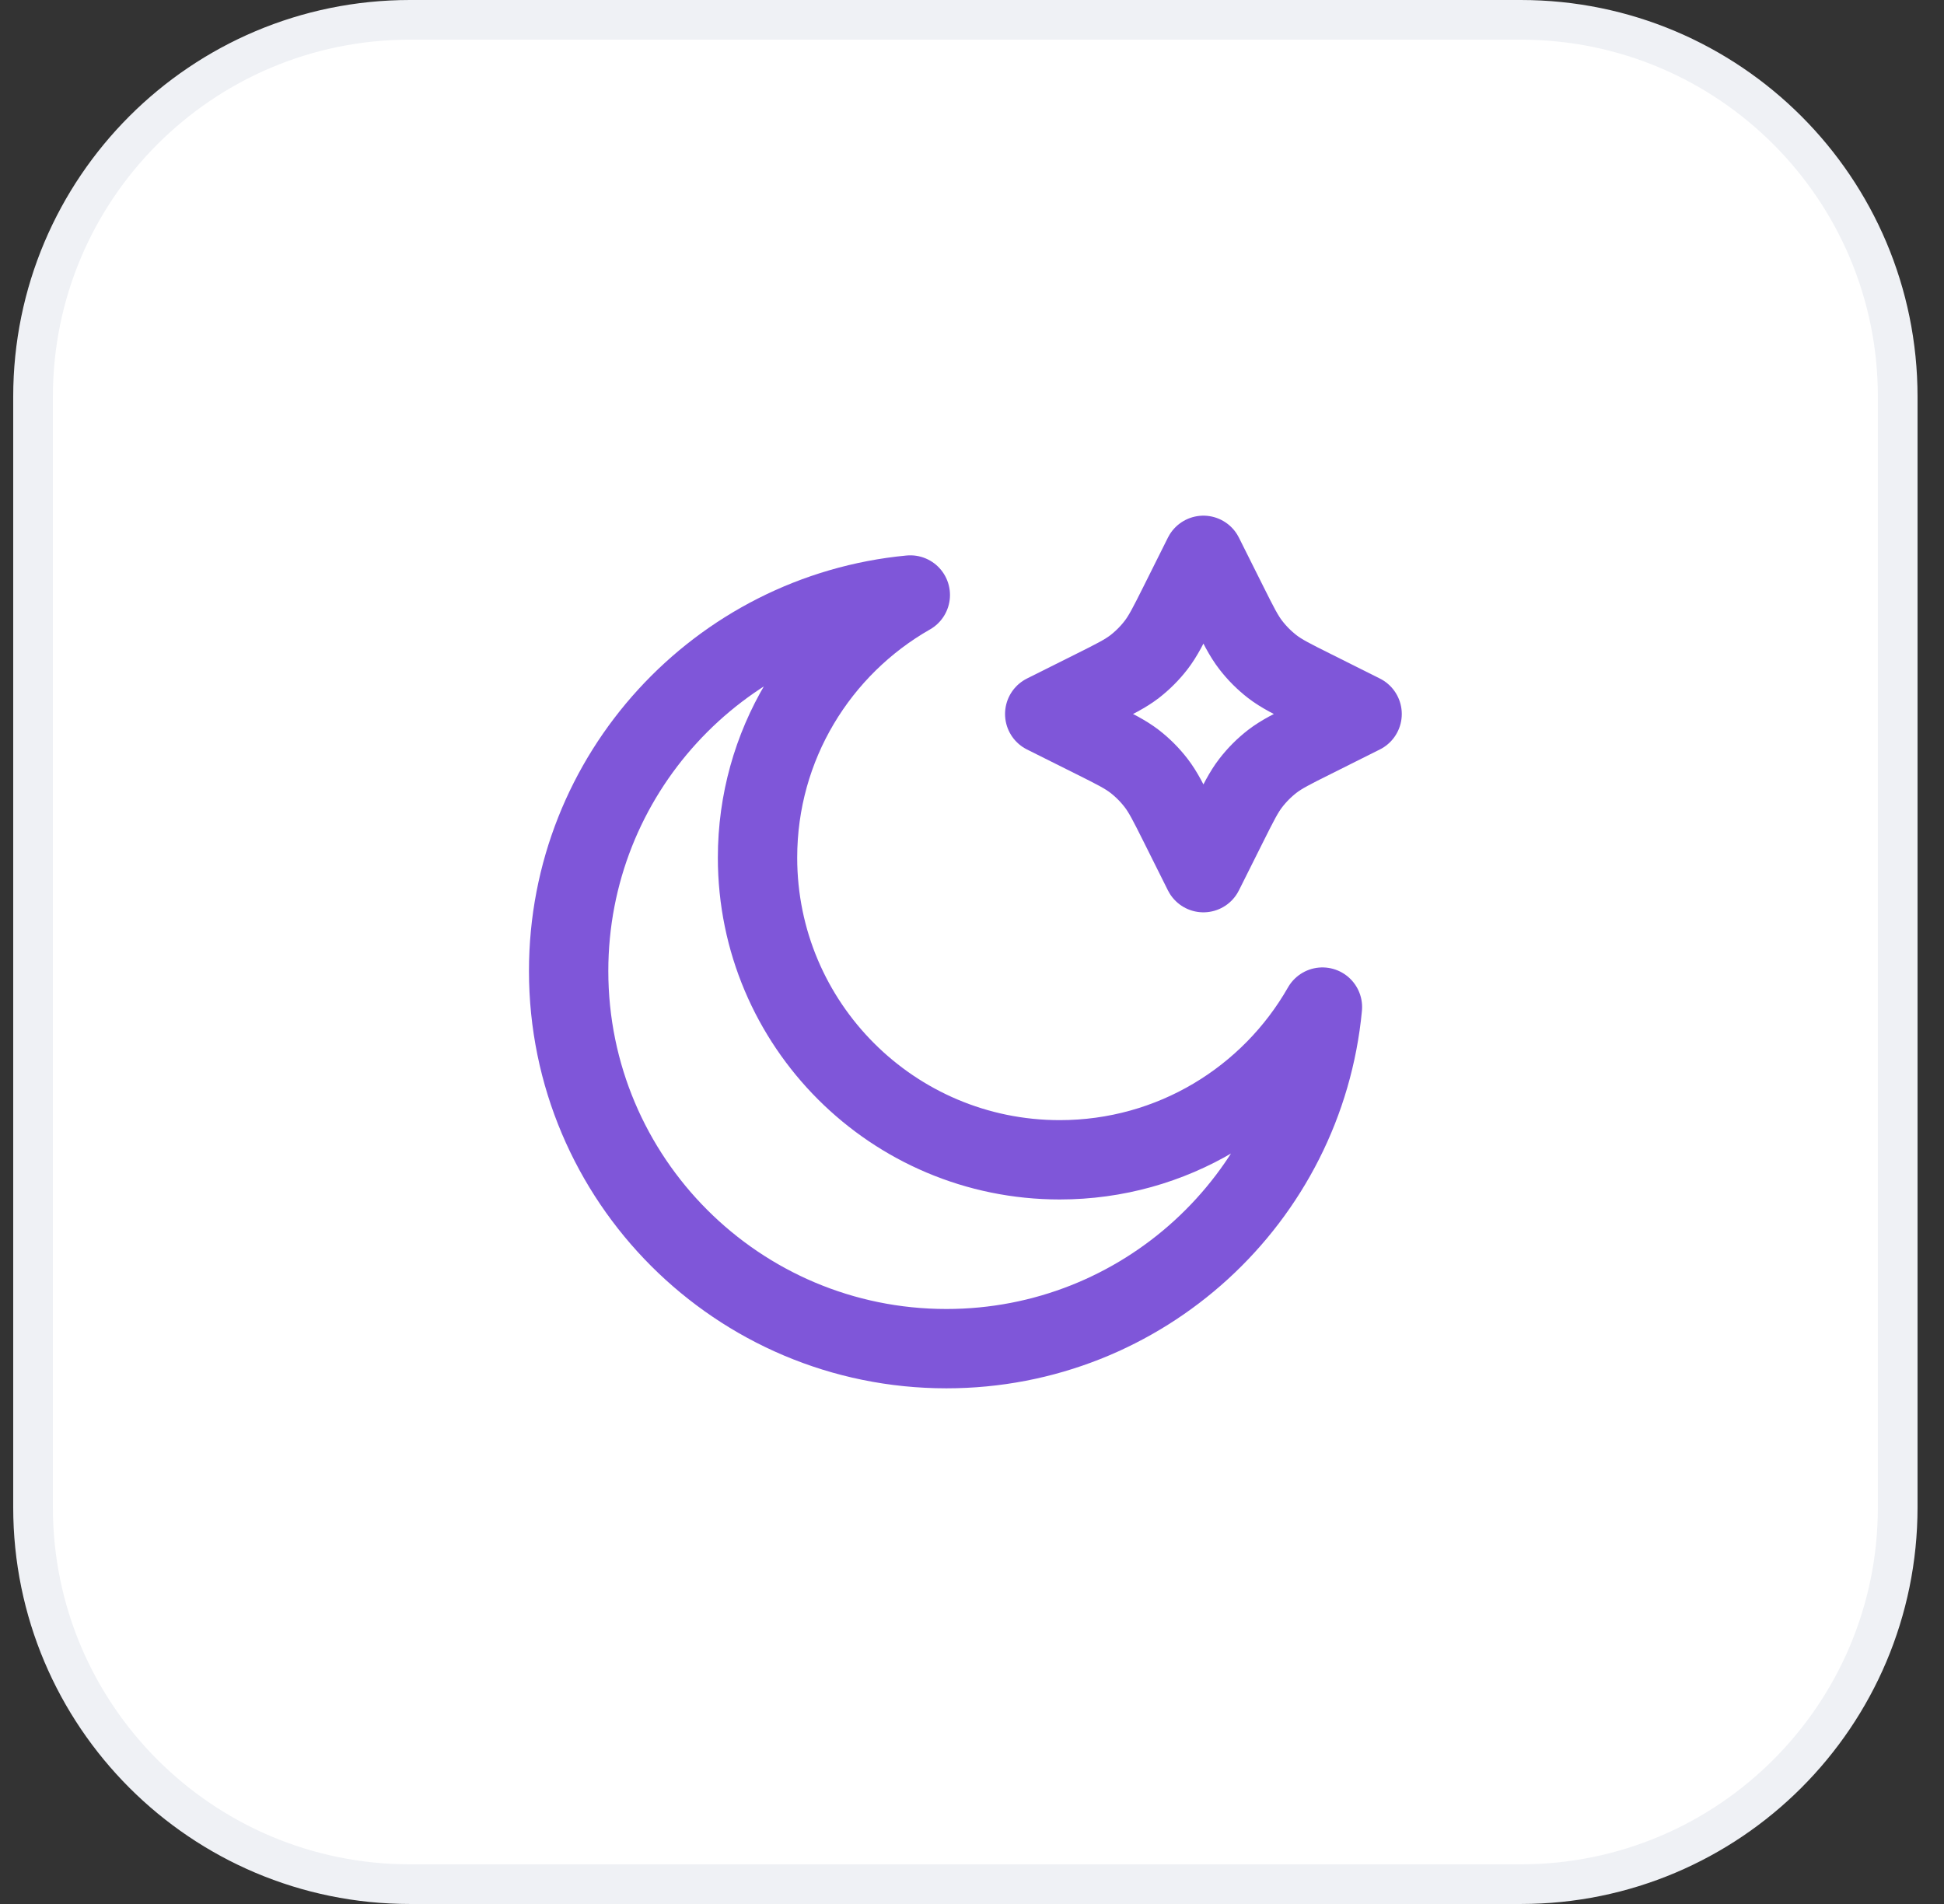
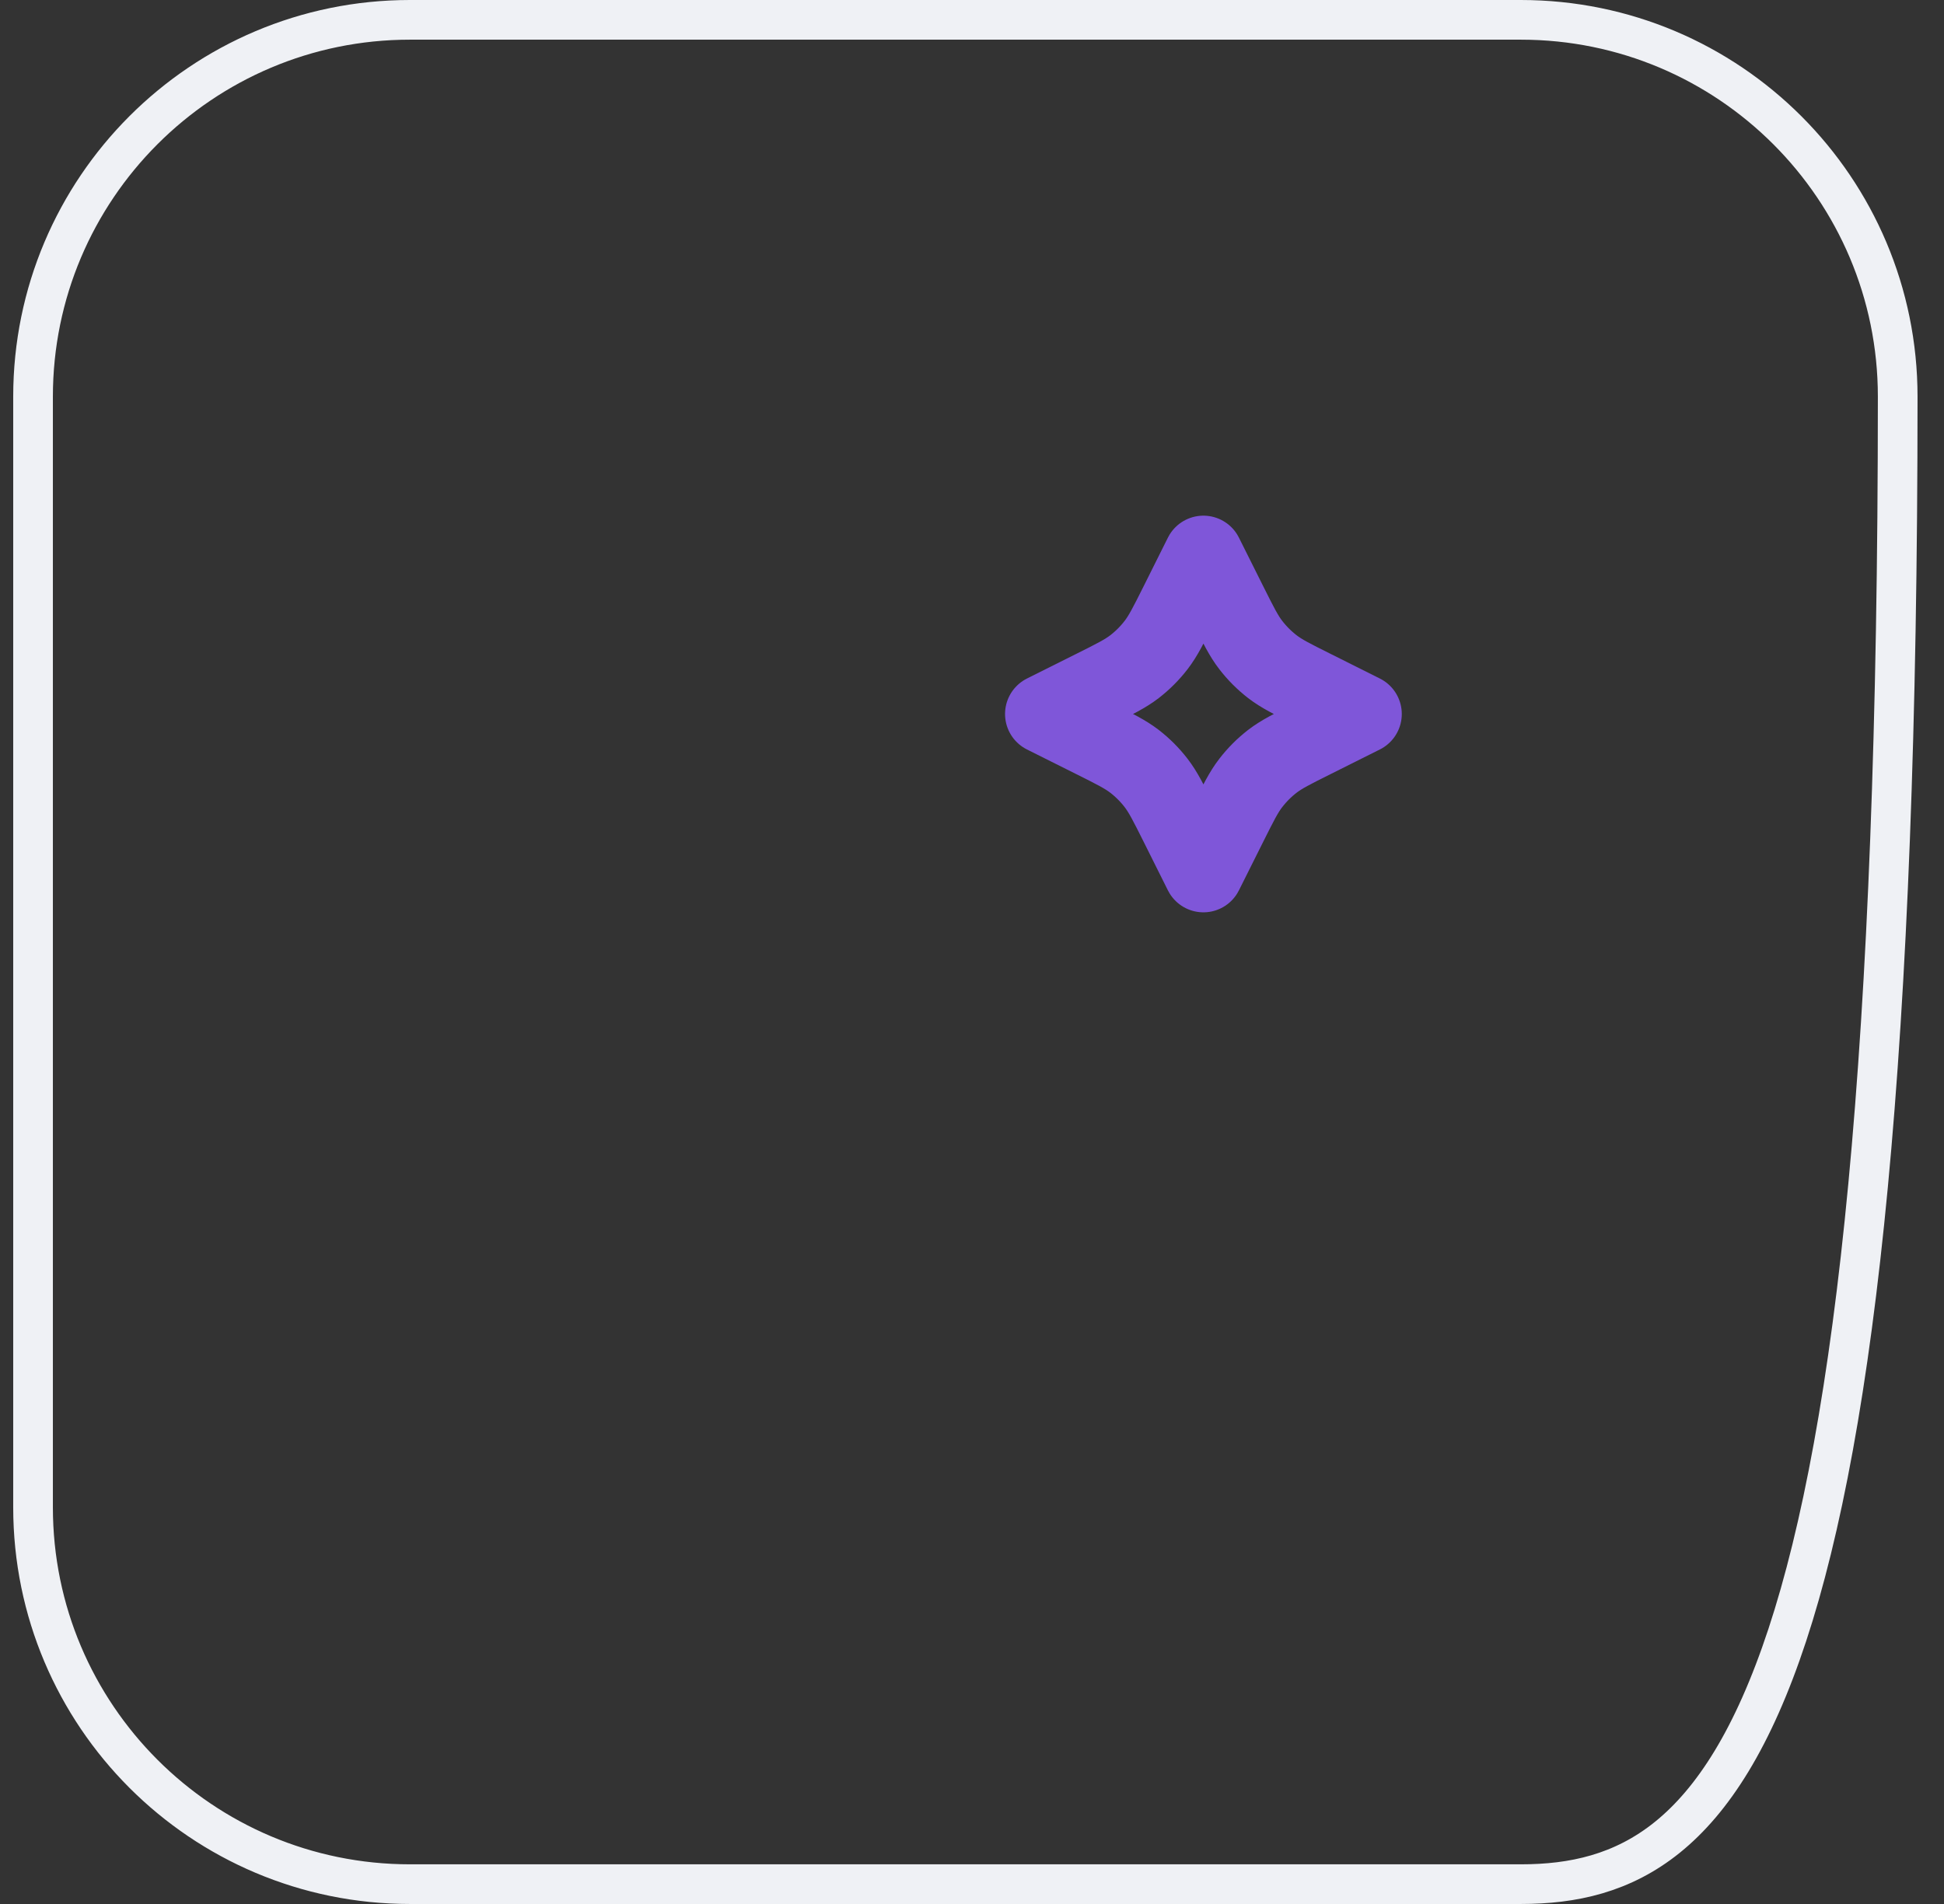
<svg xmlns="http://www.w3.org/2000/svg" width="49" height="48" viewBox="0 0 49 48" fill="none">
  <rect x="0" y="0" width="49" height="48" fill="#333333" stroke="none" />
-   <path d="M10.333 0.5H38.333C43.58 0.5 47.833 4.753 47.833 10V38C47.833 43.247 43.58 47.5 38.333 47.5H10.333C5.087 47.5 0.833 43.247 0.833 38V10C0.833 4.753 5.087 0.5 10.333 0.5Z" fill="white" />
-   <path d="M10.333 0.5H38.333C43.58 0.5 47.833 4.753 47.833 10V38C47.833 43.247 43.58 47.5 38.333 47.5H10.333C5.087 47.5 0.833 43.247 0.833 38V10C0.833 4.753 5.087 0.5 10.333 0.5Z" stroke="#EFF1F5" />
+   <path d="M10.333 0.5H38.333C43.58 0.5 47.833 4.753 47.833 10C47.833 43.247 43.58 47.5 38.333 47.5H10.333C5.087 47.5 0.833 43.247 0.833 38V10C0.833 4.753 5.087 0.5 10.333 0.5Z" stroke="#EFF1F5" />
  <path d="M30.333 14L30.951 15.236C31.217 15.767 31.349 16.032 31.527 16.262C31.684 16.466 31.867 16.649 32.071 16.807C32.301 16.984 32.567 17.117 33.098 17.382L34.333 18L33.098 18.618C32.567 18.883 32.301 19.016 32.071 19.193C31.867 19.351 31.684 19.534 31.527 19.738C31.349 19.968 31.217 20.233 30.951 20.764L30.333 22L29.716 20.764C29.45 20.233 29.317 19.968 29.14 19.738C28.983 19.534 28.8 19.351 28.596 19.193C28.365 19.016 28.1 18.883 27.569 18.618L26.333 18L27.569 17.382C28.1 17.117 28.365 16.984 28.596 16.807C28.8 16.649 28.983 16.466 29.14 16.262C29.317 16.032 29.45 15.767 29.716 15.236L30.333 14Z" stroke="#7F56D9" stroke-width="2" stroke-linecap="round" stroke-linejoin="round" />
-   <path d="M33.333 25.389C32.022 27.689 29.548 29.239 26.711 29.239C22.505 29.239 19.094 25.829 19.094 21.622C19.094 18.785 20.645 16.311 22.945 15C18.113 15.458 14.333 19.527 14.333 24.479C14.333 29.737 18.596 34 23.855 34C28.806 34 32.875 30.221 33.333 25.389Z" stroke="#7F56D9" stroke-width="2" stroke-linecap="round" stroke-linejoin="round" />
</svg>